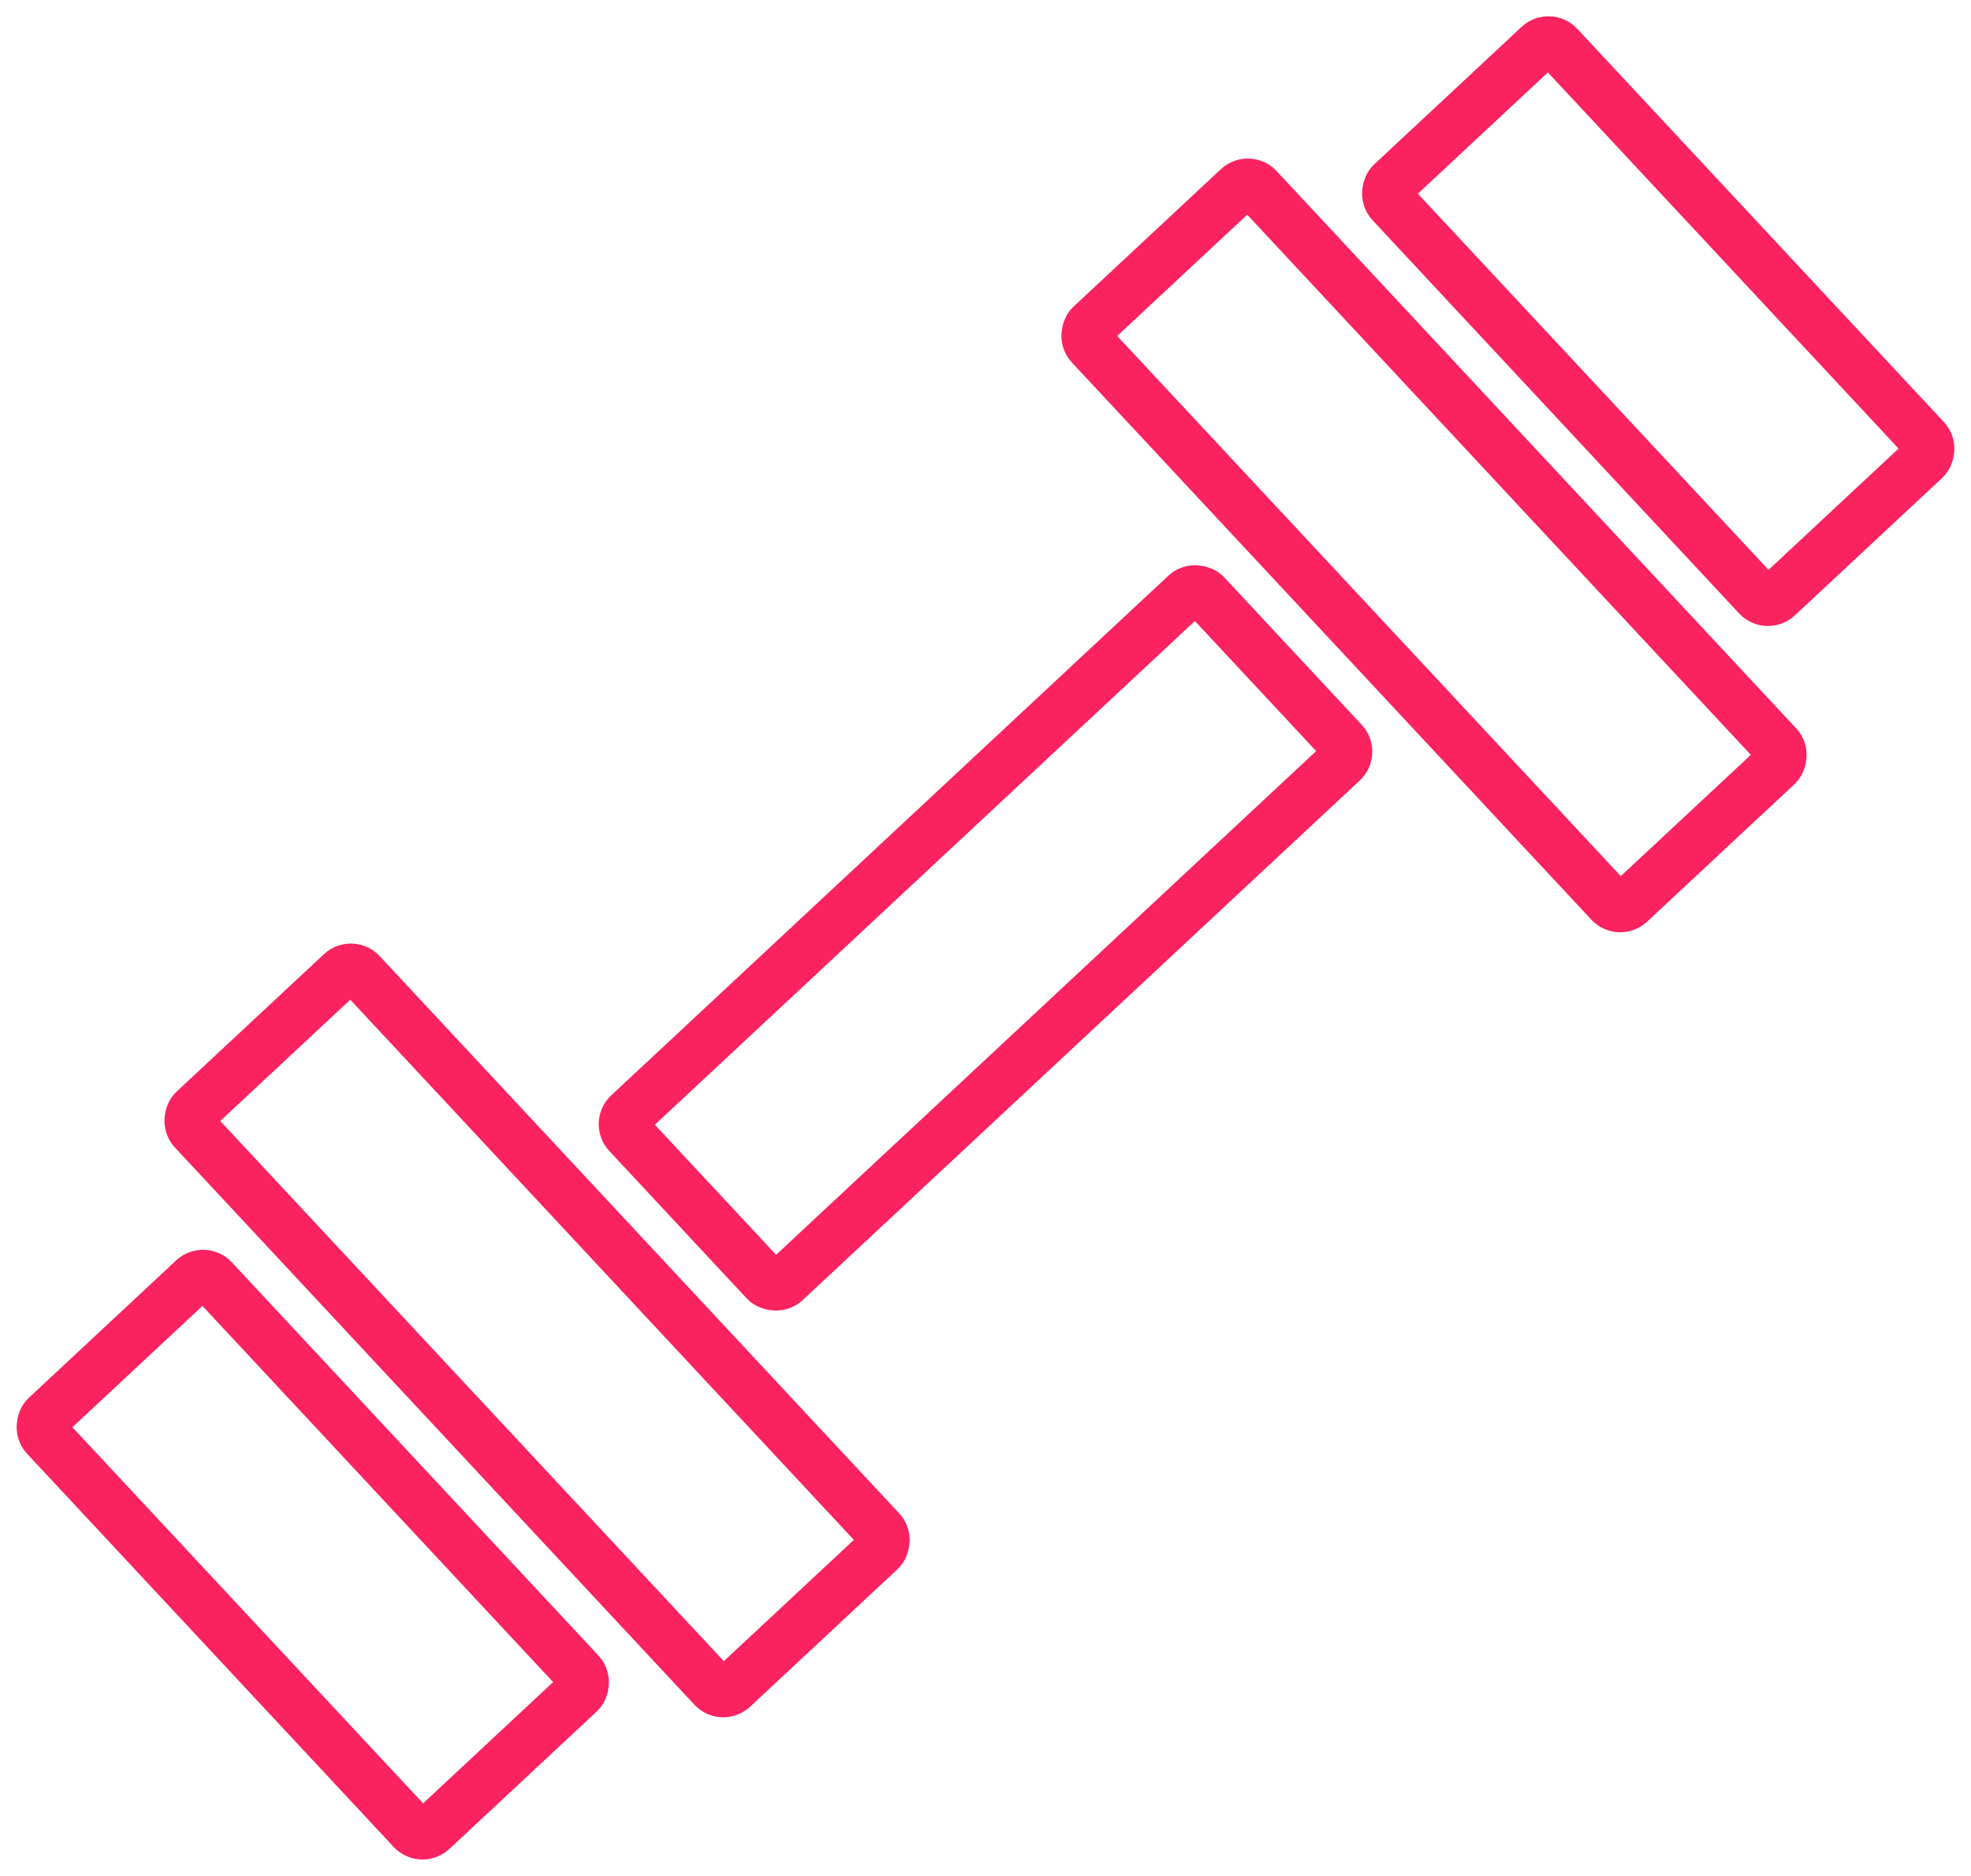
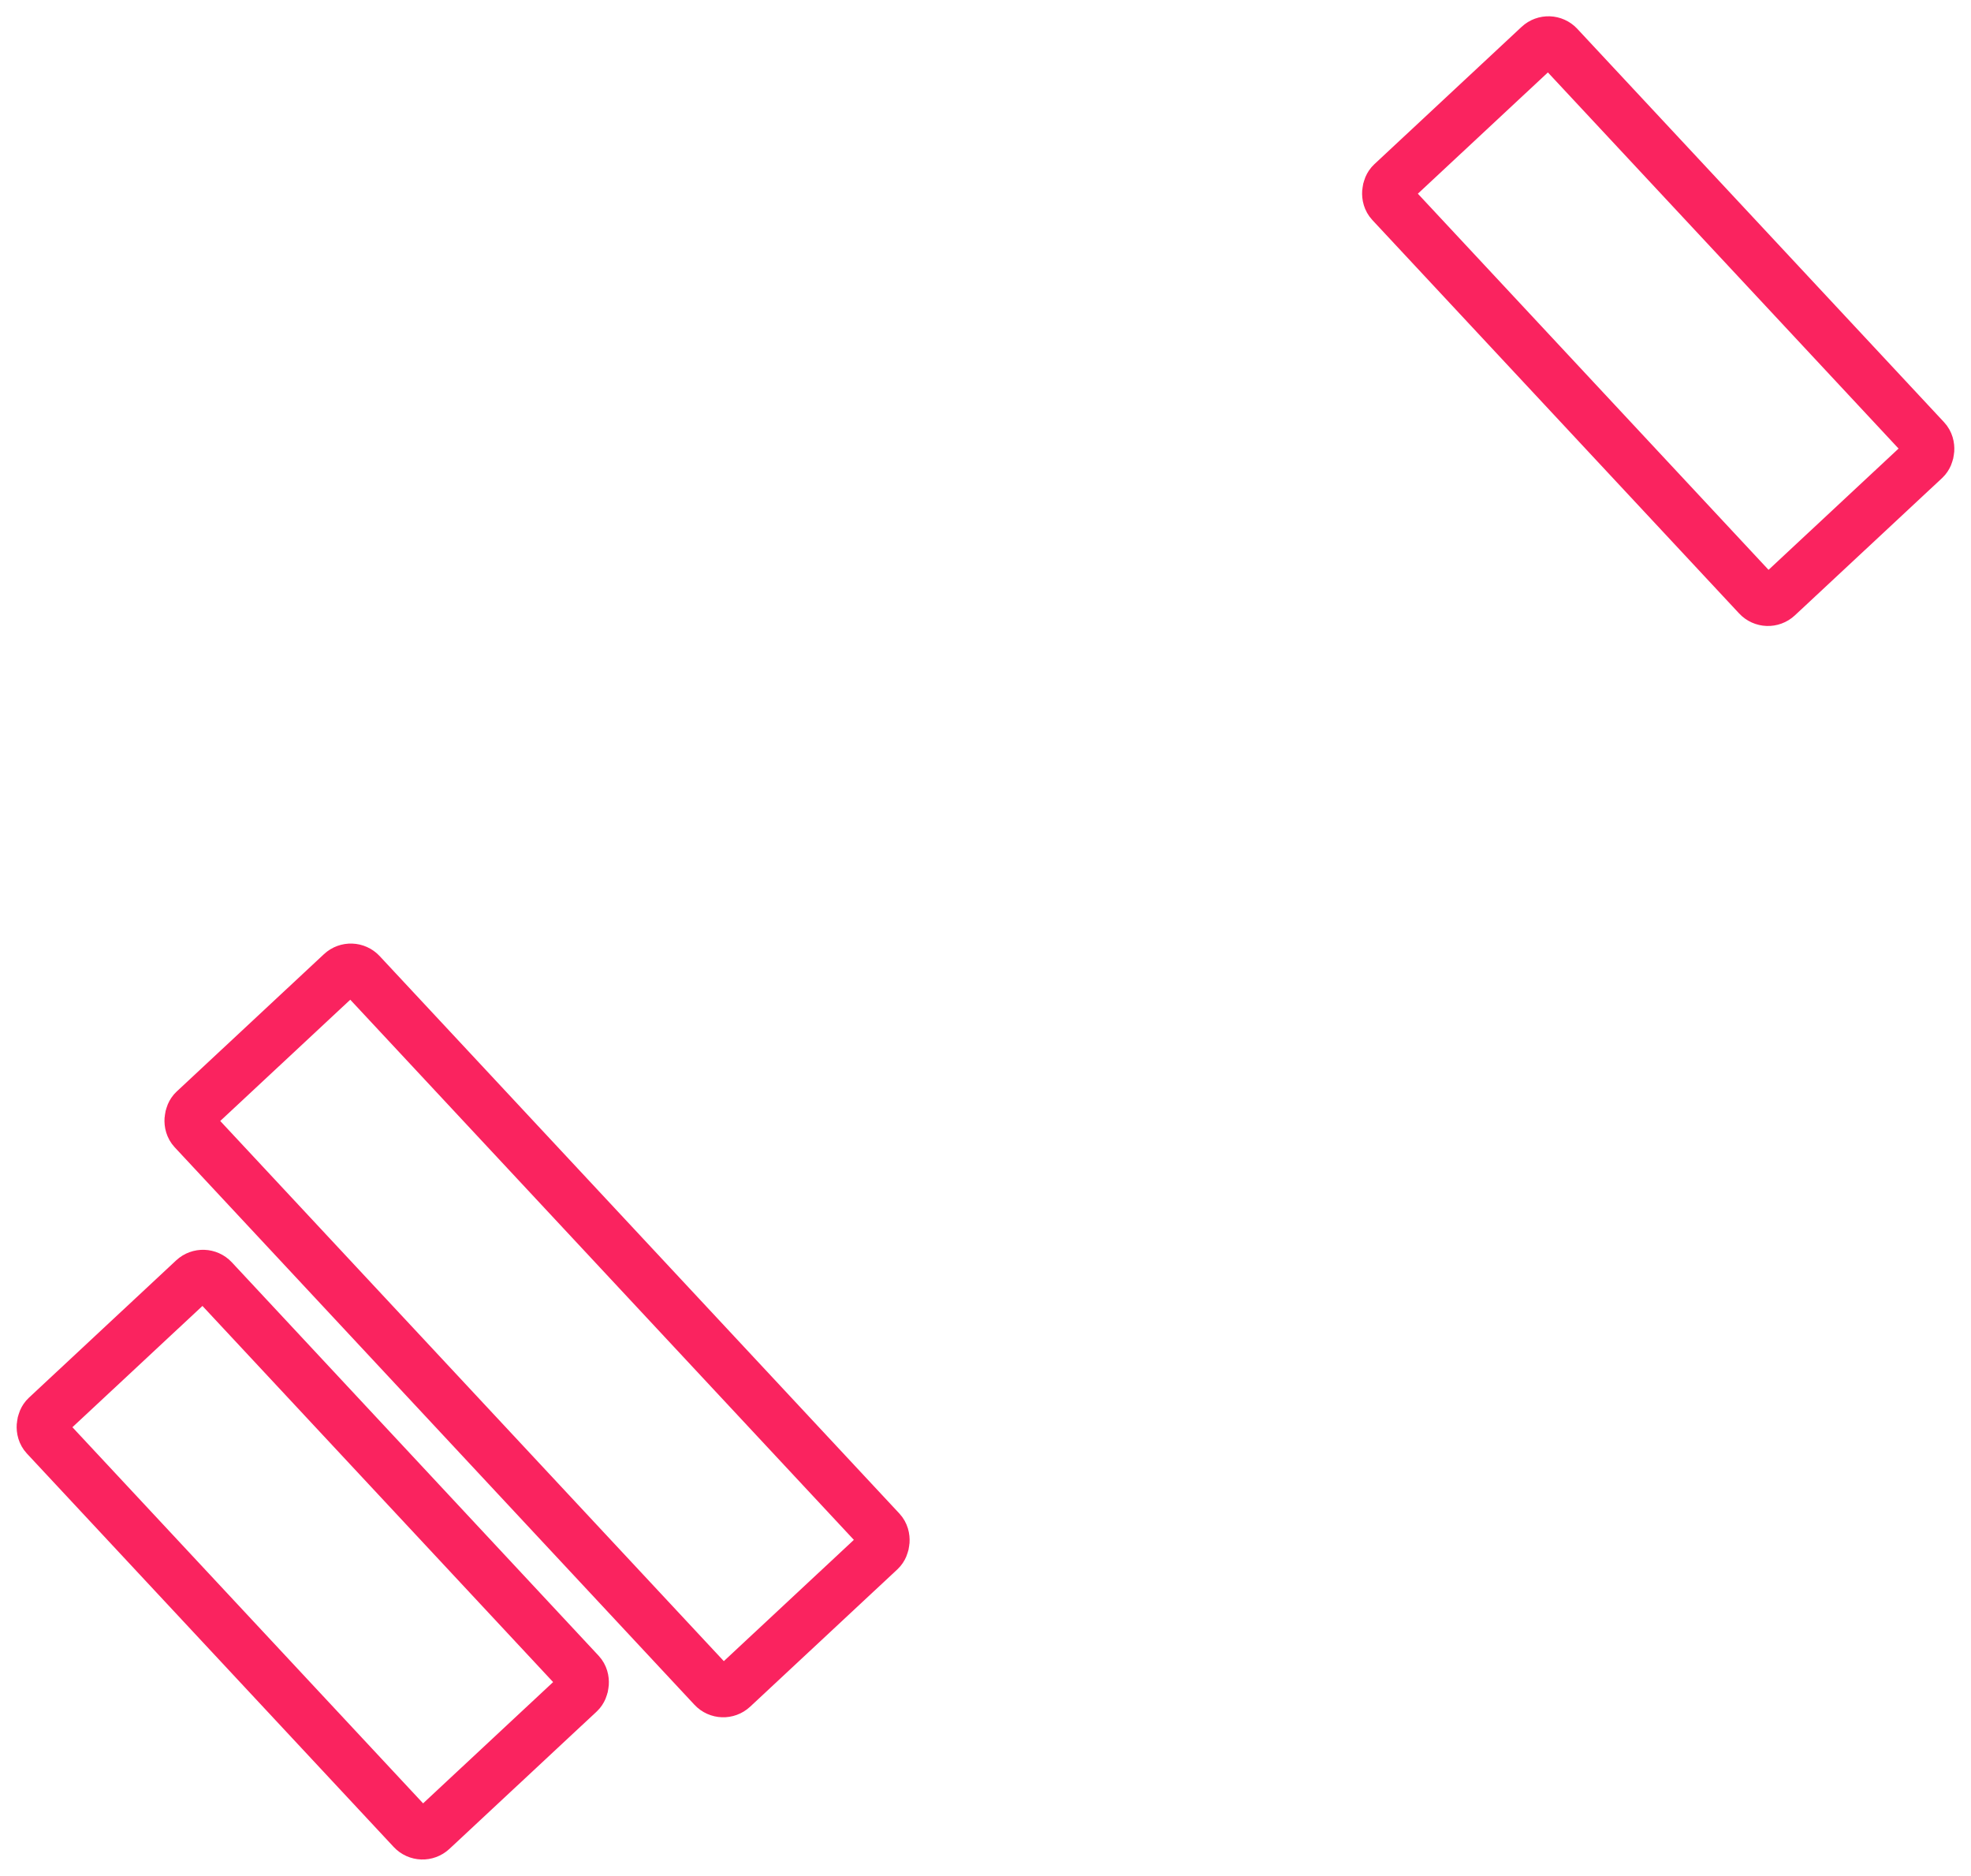
<svg xmlns="http://www.w3.org/2000/svg" width="50" height="47.576" viewBox="0 0 50 47.576">
  <g id="Group_3" data-name="Group 3" transform="translate(-402.31 -186.225)">
    <g id="Rectangle_1" data-name="Rectangle 1" transform="translate(417.085 214.687) rotate(-43)" fill="none" stroke="#fa235f" stroke-linejoin="round" stroke-width="1.3">
      <rect width="21.332" height="7.11" rx="1" stroke="none" />
-       <rect x="0.65" y="0.65" width="20.032" height="5.81" rx="0.35" fill="none" />
    </g>
    <g id="Rectangle_2" data-name="Rectangle 2" transform="translate(420.608 230.193) rotate(-133)" fill="none" stroke="#fa235f" stroke-linejoin="round" stroke-width="1.3">
      <rect width="21.332" height="7.11" rx="1" stroke="none" />
      <rect x="0.65" y="0.65" width="20.032" height="5.81" rx="0.35" fill="none" />
    </g>
    <g id="Rectangle_3" data-name="Rectangle 3" transform="translate(412.979 233.8) rotate(-133)" fill="none" stroke="#fa235f" stroke-linejoin="round" stroke-width="1.3">
      <rect width="15.644" height="7.11" rx="1" stroke="none" />
      <rect x="0.65" y="0.65" width="14.344" height="5.81" rx="0.35" fill="none" />
    </g>
    <g id="Rectangle_4" data-name="Rectangle 4" transform="translate(443.362 210.283) rotate(-133)" fill="none" stroke="#fa235f" stroke-linejoin="round" stroke-width="1.3">
      <rect width="21.332" height="7.11" rx="1" stroke="none" />
-       <rect x="0.65" y="0.65" width="20.032" height="5.81" rx="0.35" fill="none" />
    </g>
    <g id="Rectangle_5" data-name="Rectangle 5" transform="translate(447.11 202.515) rotate(-133)" fill="none" stroke="#fa235f" stroke-linejoin="round" stroke-width="1.3">
-       <rect width="15.644" height="7.11" rx="1" stroke="none" />
      <rect x="0.65" y="0.65" width="14.344" height="5.81" rx="0.35" fill="none" />
    </g>
  </g>
</svg>